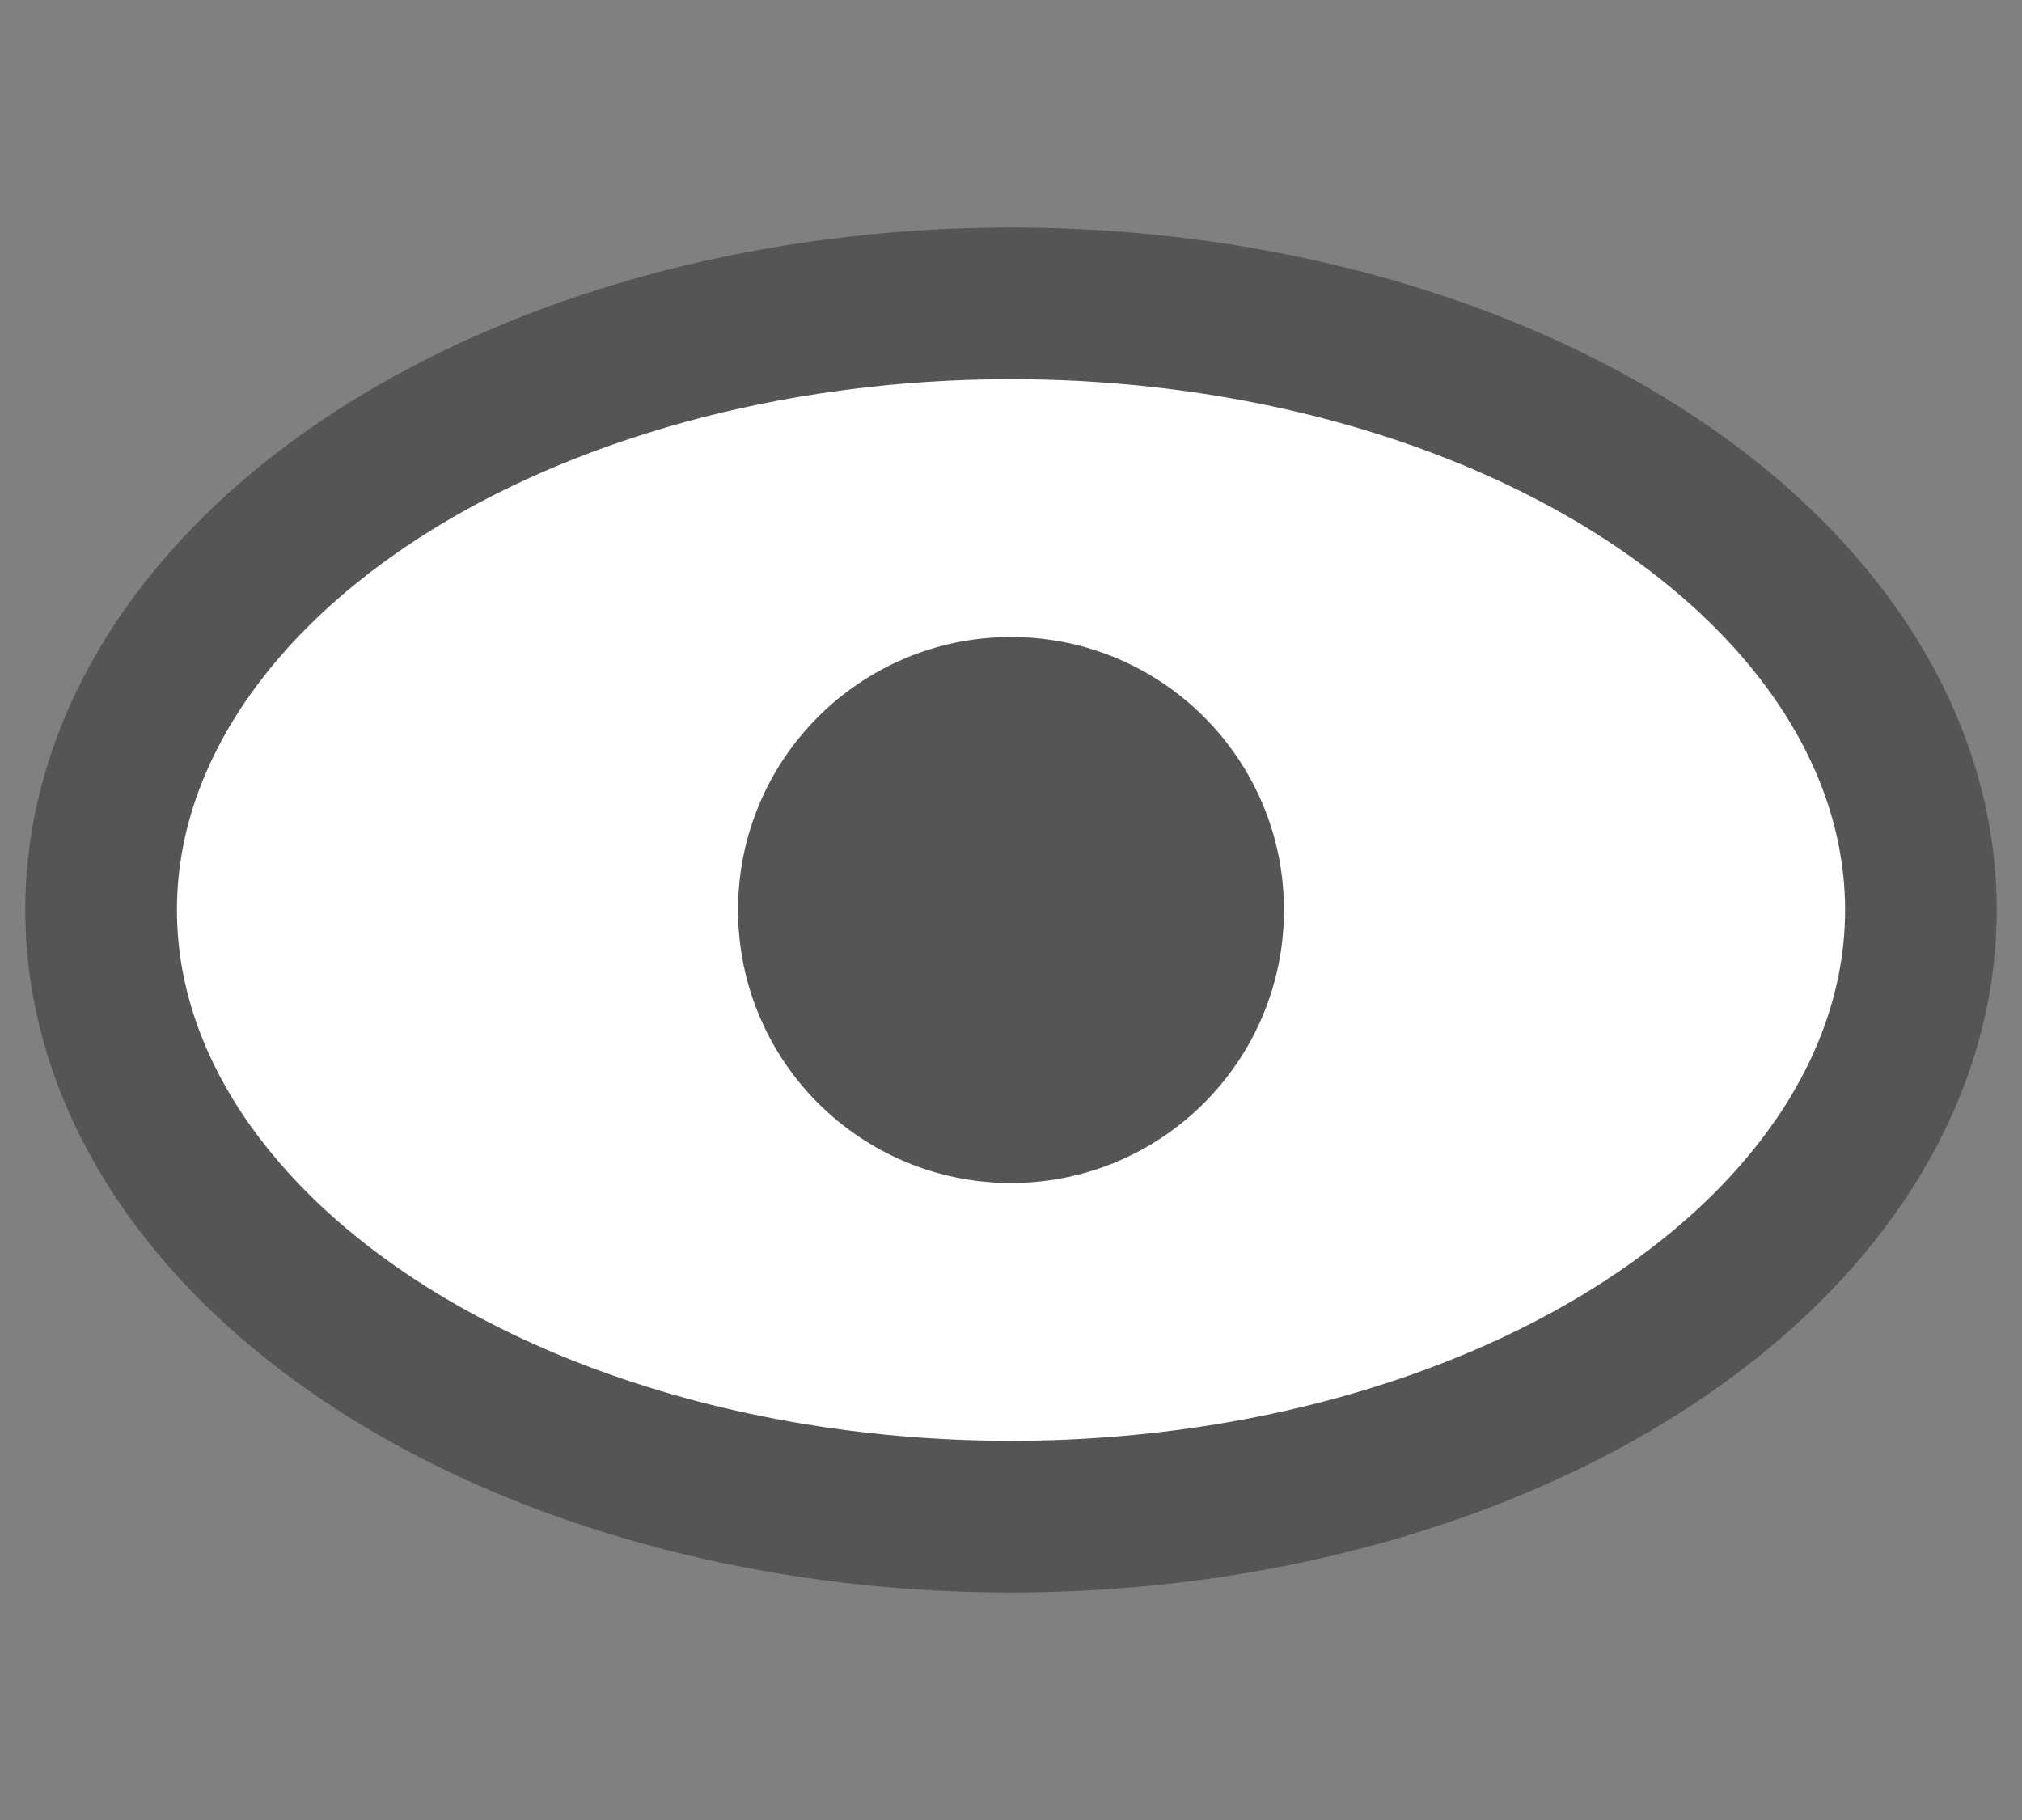
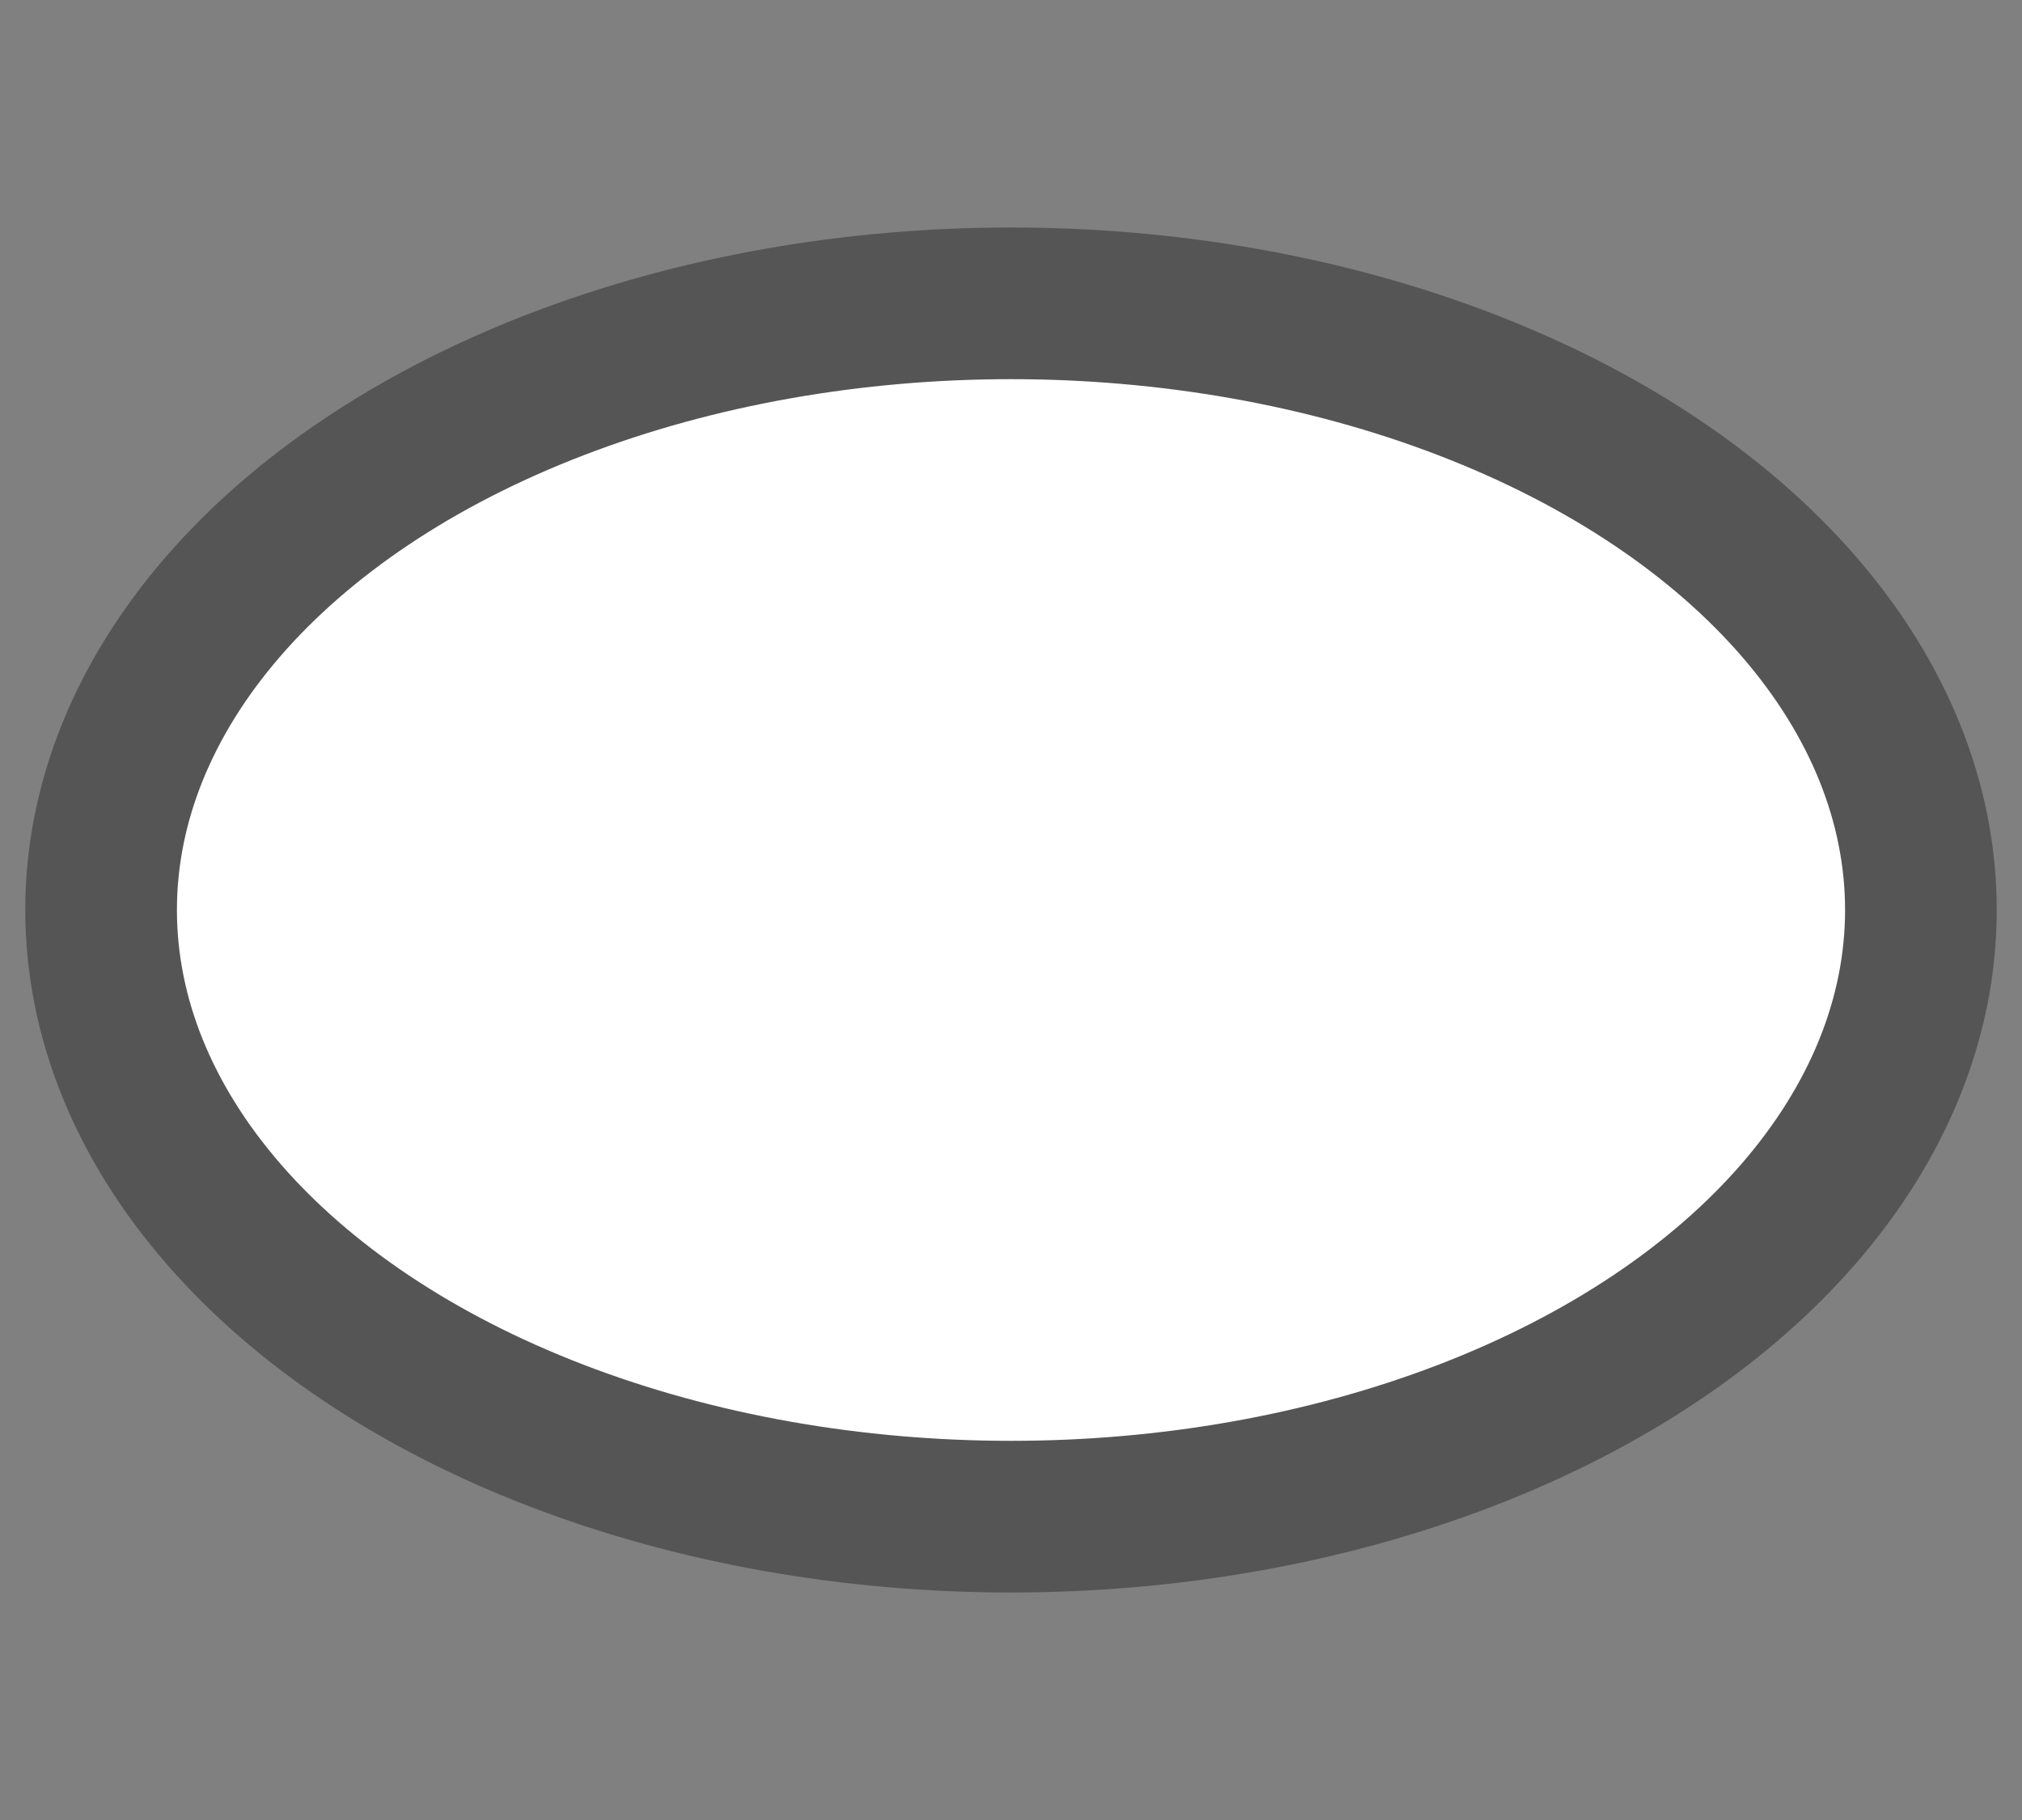
<svg xmlns="http://www.w3.org/2000/svg" width="20" height="18">
  <rect width="100%" height="100%" fill="#808080" stroke="none" />
  <ellipse cx="10" cy="9" rx="9" ry="6" stroke-width="1.5" stroke="#555" fill="#fff" />
-   <ellipse cx="10" cy="9" rx="2.2" ry="2.2" stroke-width="1" stroke="#555" fill="#555" />
</svg>